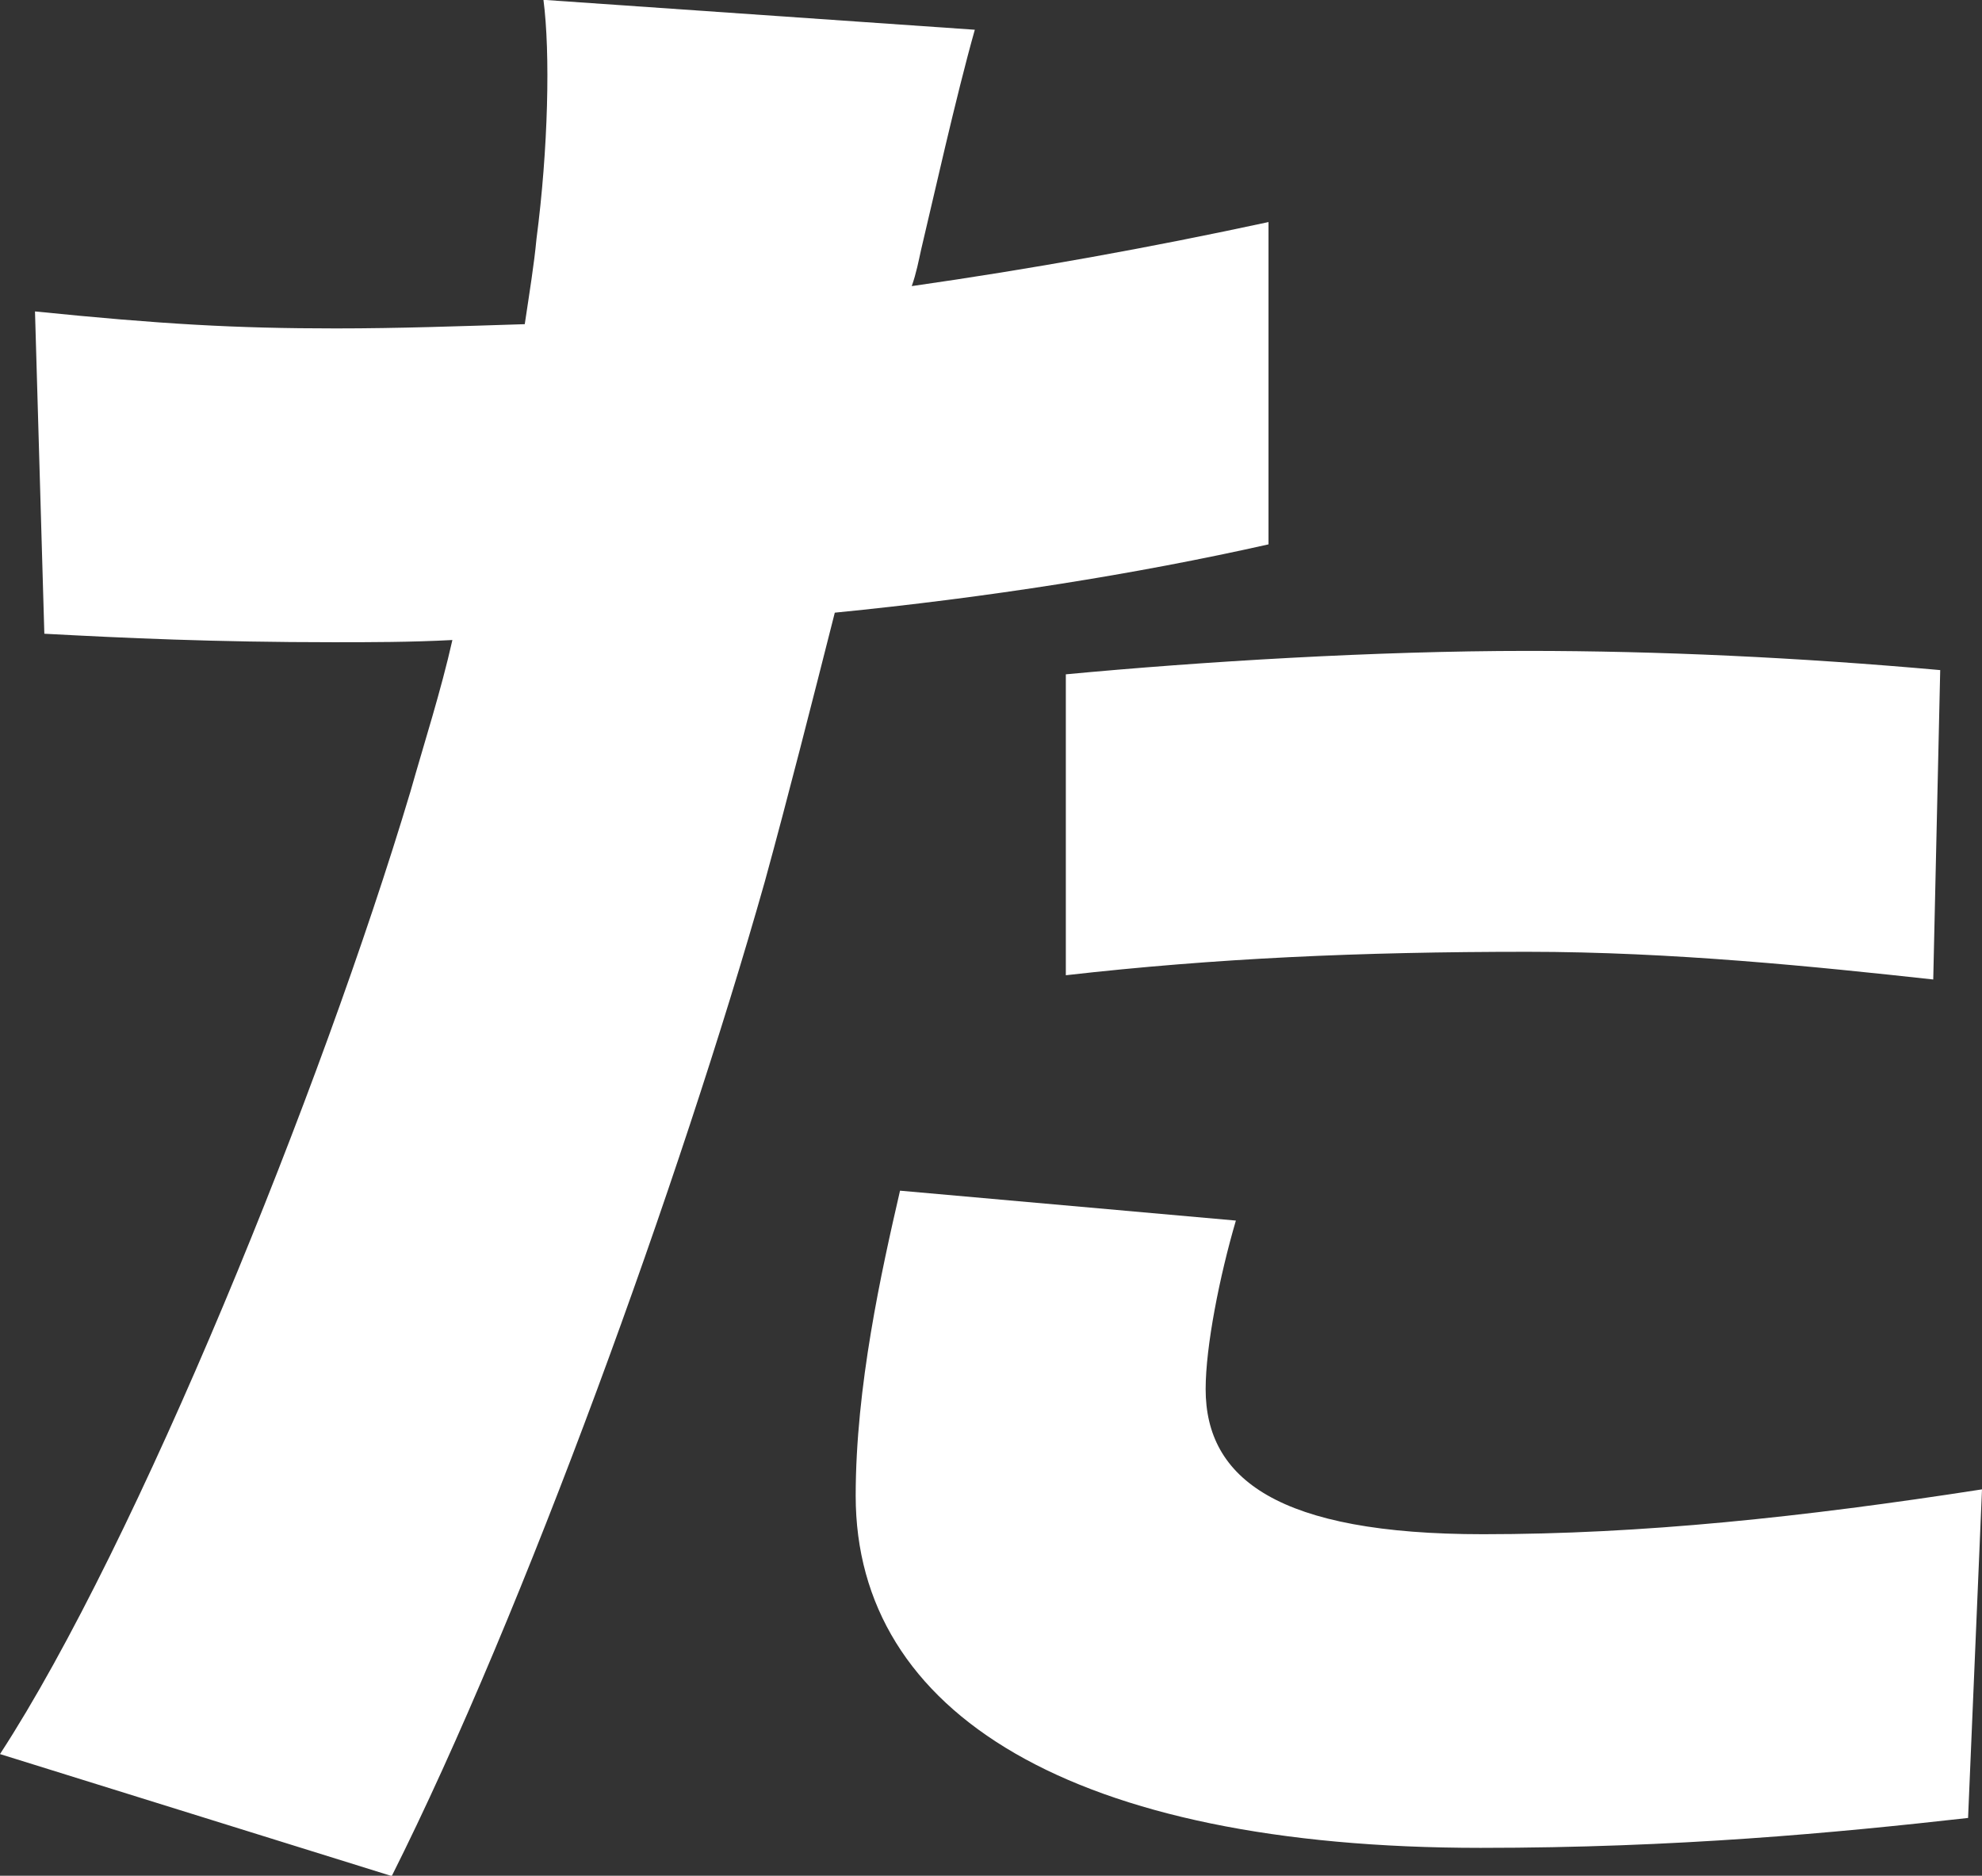
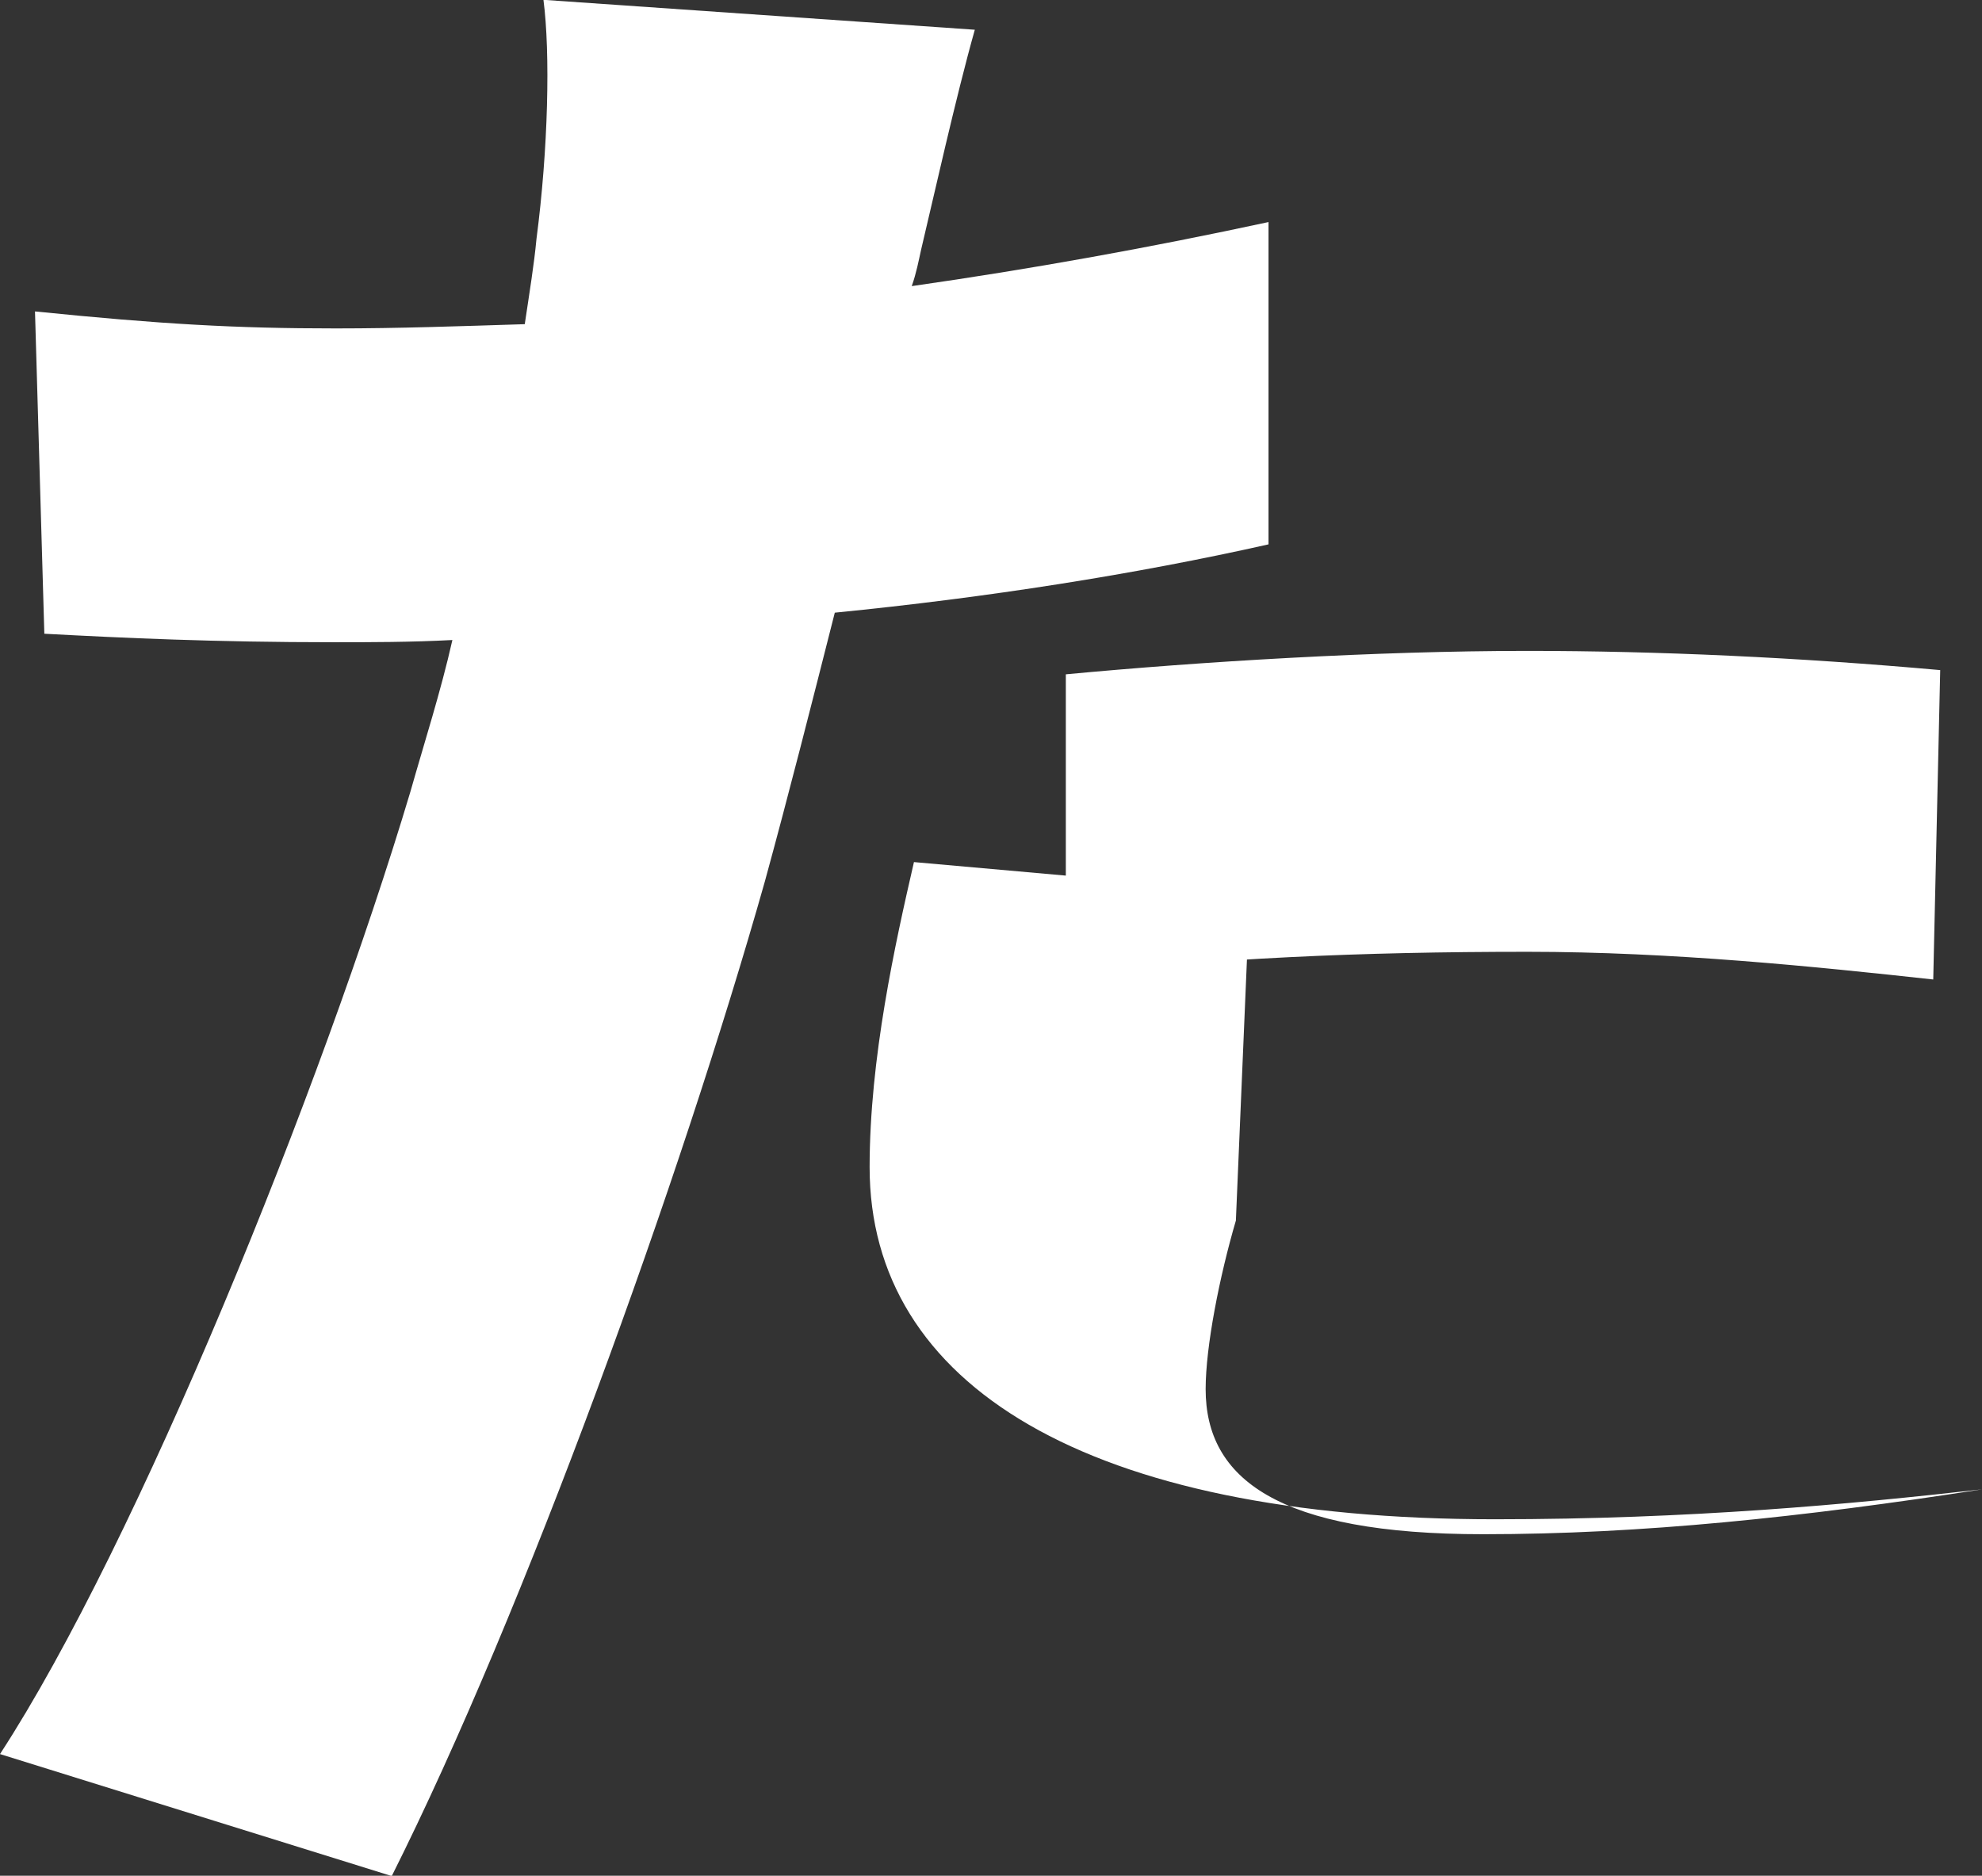
<svg xmlns="http://www.w3.org/2000/svg" id="_レイヤー_2" data-name="レイヤー 2" viewBox="0 0 116.67 110.4">
  <rect x="0" y="0" width="116.67" height="110.4" fill="#333333" stroke="none" />
  <defs>
    <style>
      .cls-1 {
        fill: #fff;
      }
    </style>
  </defs>
  <g id="_レイヤー_1-2" data-name="レイヤー 1">
-     <path class="cls-1" d="M72.75,71.84c-.96,3.27-1.78,7.41-1.78,9.92,0,5.28,4.26,8.54,16.33,8.54,9.33,0,18.8-1,29.37-2.64l-.82,19.34c-7.82.88-17.16,1.76-28.69,1.76-24.02,0-36.79-7.91-36.79-20.72,0-6.41,1.51-13.19,2.61-17.96l19.77,1.76ZM57.38,1.76c-1.1,3.89-2.47,10.05-3.16,12.94-.14.63-.28,1.38-.55,2.14,7-1,14-2.26,21-3.77v18.97c-7.82,1.76-16.61,3.14-25.53,4.02-1.37,5.4-2.74,10.8-4.12,15.83-4.94,17.46-14.14,42.96-21.96,58.53L0,103.24c8.1-12.43,18.94-39.19,24.16-56.65.82-2.89,1.79-5.9,2.47-8.92-2.47.13-4.8.13-7,.13-7,0-12.35-.25-17.02-.5l-.55-18.97c7.41.75,11.8,1,17.71,1,3.71,0,7.27-.13,11.12-.25.28-1.88.55-3.52.69-5.02.69-5.28.82-10.93.41-14.07l25.39,1.76ZM62.73,39.69c7.96-.75,18.26-1.38,27.18-1.38,7.69,0,15.92.38,24.3,1.13l-.41,18.21c-6.86-.75-15.37-1.63-23.88-1.63-9.88,0-18.39.38-27.18,1.38v-17.71Z" />
+     <path class="cls-1" d="M72.75,71.84c-.96,3.27-1.78,7.41-1.78,9.92,0,5.28,4.26,8.54,16.33,8.54,9.33,0,18.8-1,29.37-2.64c-7.82.88-17.16,1.76-28.69,1.76-24.02,0-36.79-7.91-36.79-20.72,0-6.41,1.51-13.19,2.61-17.96l19.77,1.76ZM57.38,1.76c-1.1,3.89-2.47,10.05-3.16,12.94-.14.63-.28,1.38-.55,2.14,7-1,14-2.26,21-3.77v18.97c-7.82,1.76-16.61,3.14-25.53,4.02-1.37,5.4-2.74,10.8-4.12,15.83-4.94,17.46-14.14,42.96-21.96,58.53L0,103.24c8.1-12.43,18.94-39.19,24.16-56.65.82-2.89,1.79-5.9,2.47-8.92-2.47.13-4.8.13-7,.13-7,0-12.35-.25-17.02-.5l-.55-18.97c7.41.75,11.8,1,17.71,1,3.71,0,7.27-.13,11.12-.25.28-1.88.55-3.52.69-5.02.69-5.28.82-10.93.41-14.07l25.39,1.76ZM62.73,39.69c7.96-.75,18.26-1.38,27.18-1.38,7.69,0,15.92.38,24.3,1.13l-.41,18.21c-6.86-.75-15.37-1.63-23.88-1.63-9.88,0-18.39.38-27.18,1.38v-17.71Z" />
  </g>
</svg>